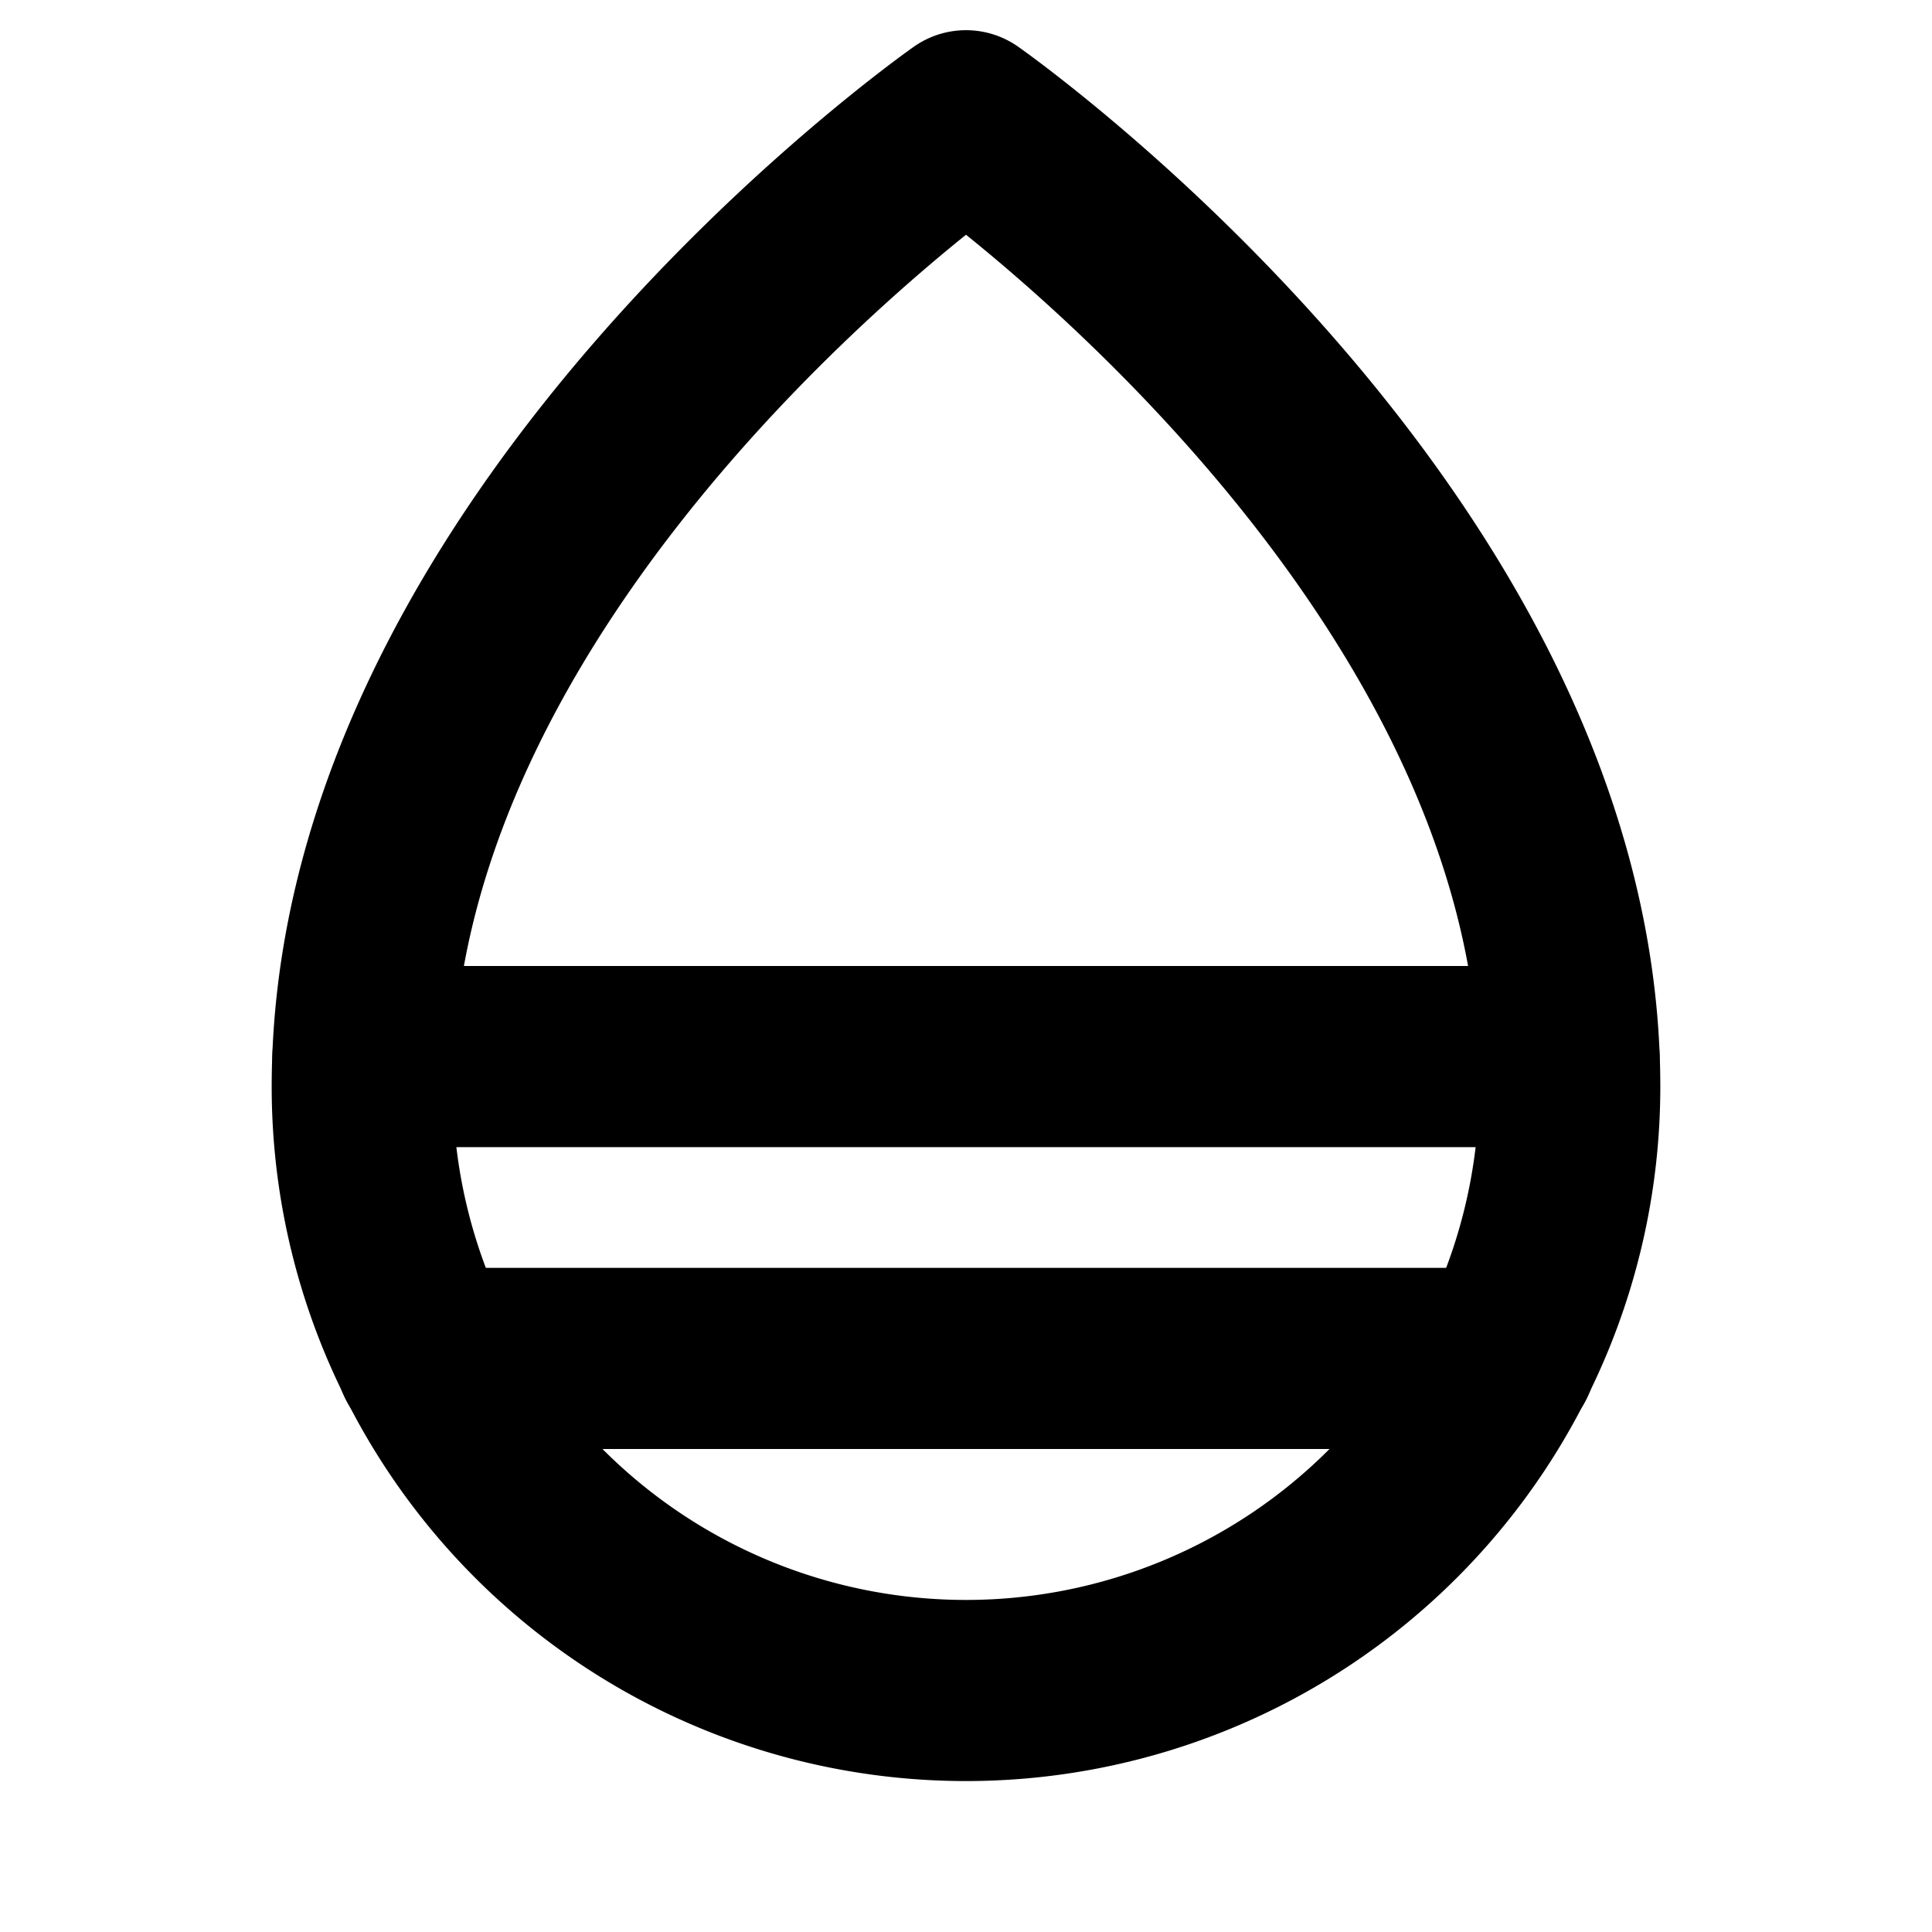
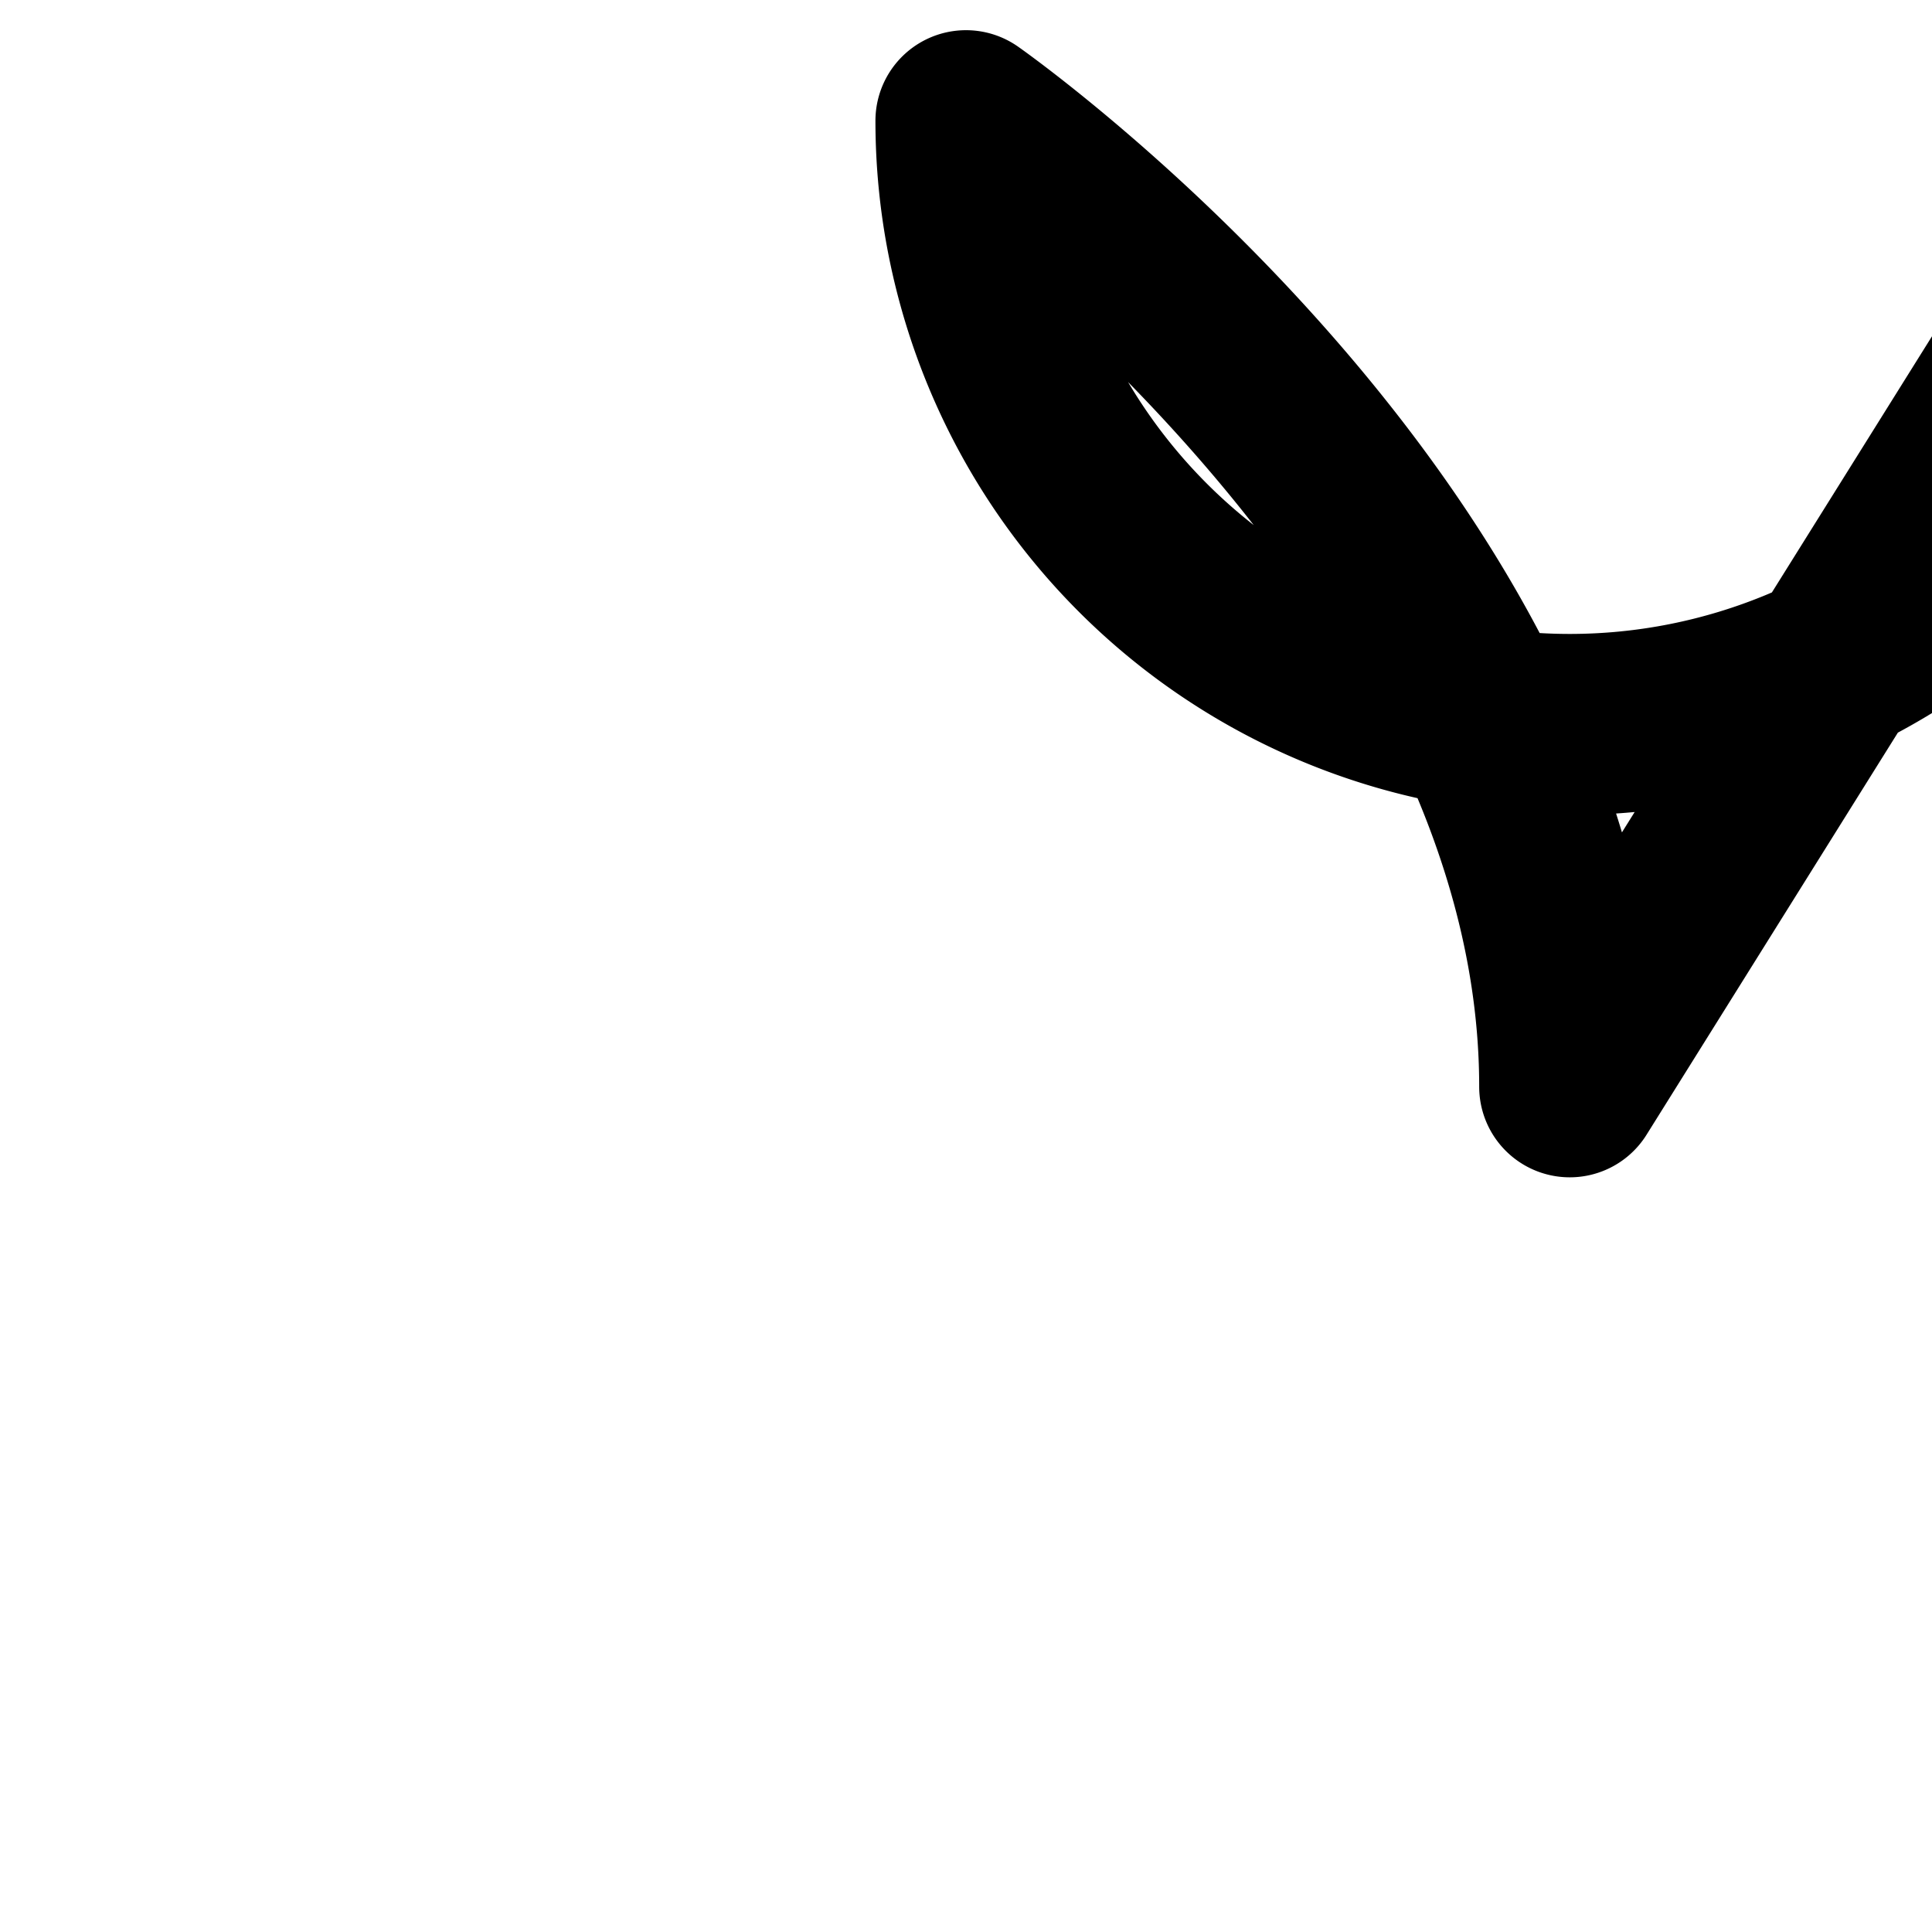
<svg xmlns="http://www.w3.org/2000/svg" viewBox="0 0 256 256">
  <rect width="256" height="256" fill="none" />
-   <path d="M208,144c0-72-80-128-80-128S48,72,48,144a80,80,0,0,0,160,0Z" fill="none" stroke="#000" stroke-linecap="round" stroke-linejoin="round" stroke-width="24" />
-   <line x1="56.5" y1="180" x2="199.5" y2="180" fill="none" stroke="#000" stroke-linecap="round" stroke-linejoin="round" stroke-width="24" />
-   <line x1="48.1" y1="140" x2="207.9" y2="140" fill="none" stroke="#000" stroke-linecap="round" stroke-linejoin="round" stroke-width="24" />
+   <path d="M208,144c0-72-80-128-80-128a80,80,0,0,0,160,0Z" fill="none" stroke="#000" stroke-linecap="round" stroke-linejoin="round" stroke-width="24" />
</svg>